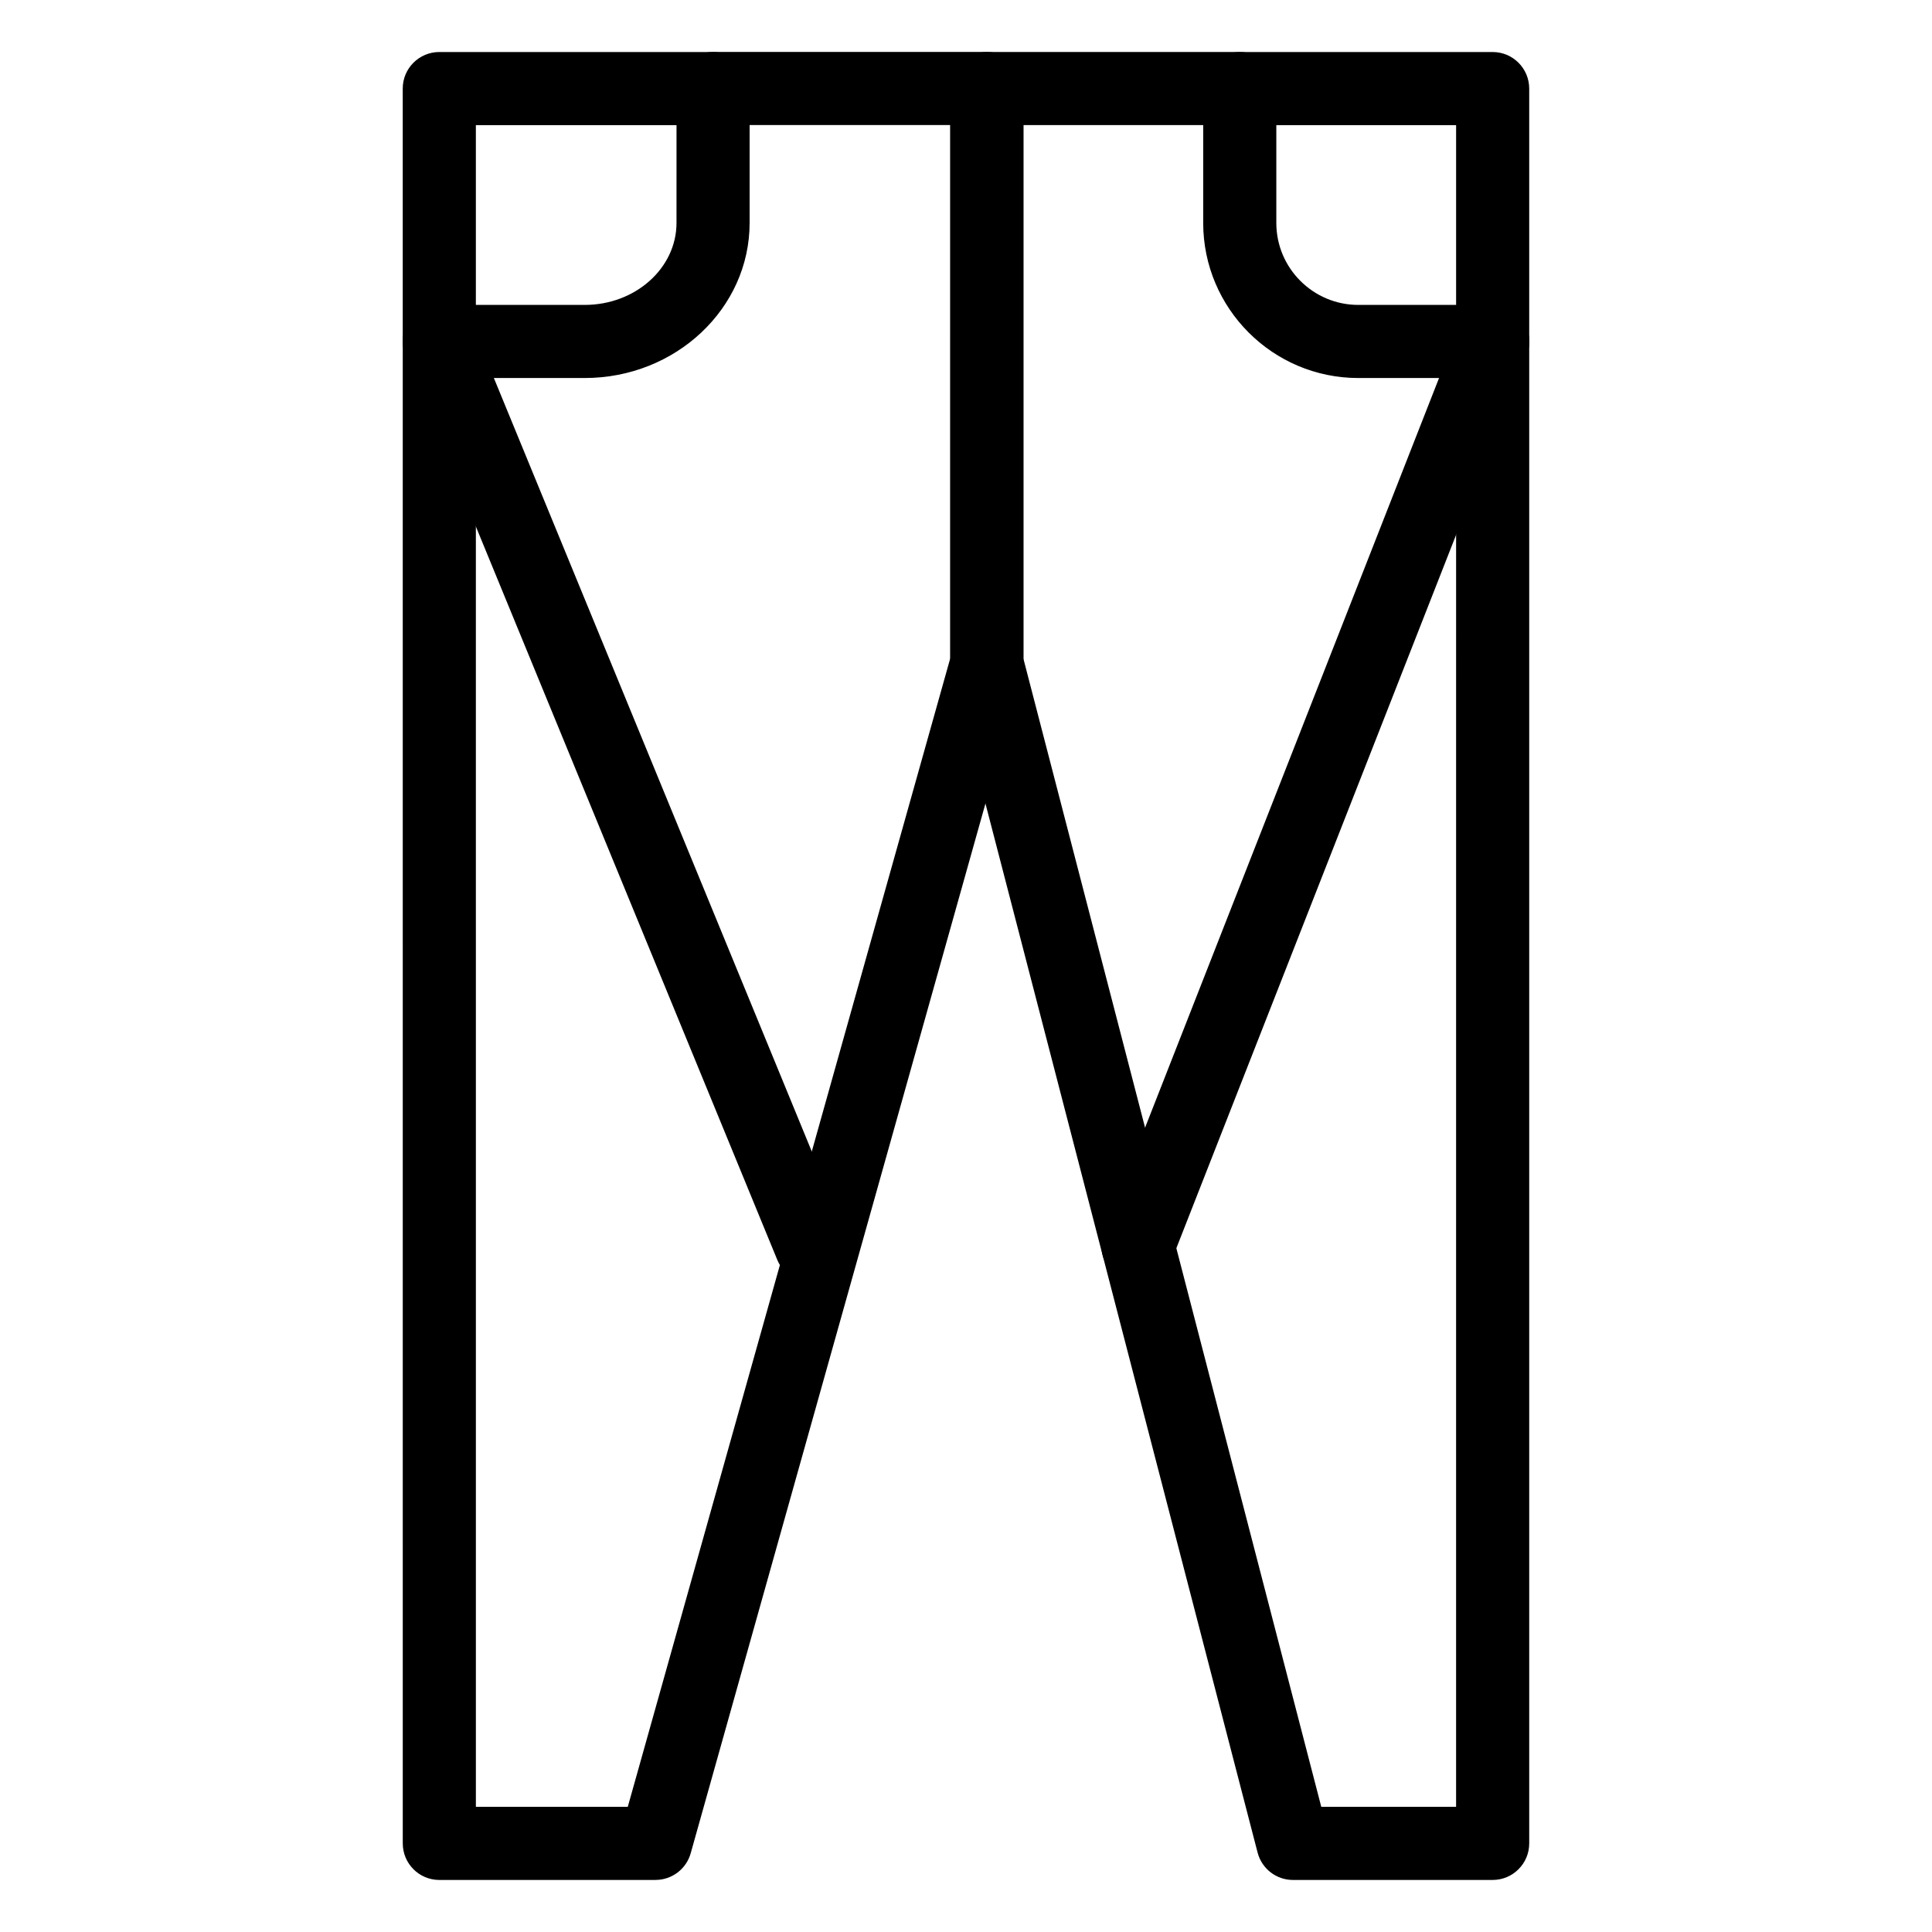
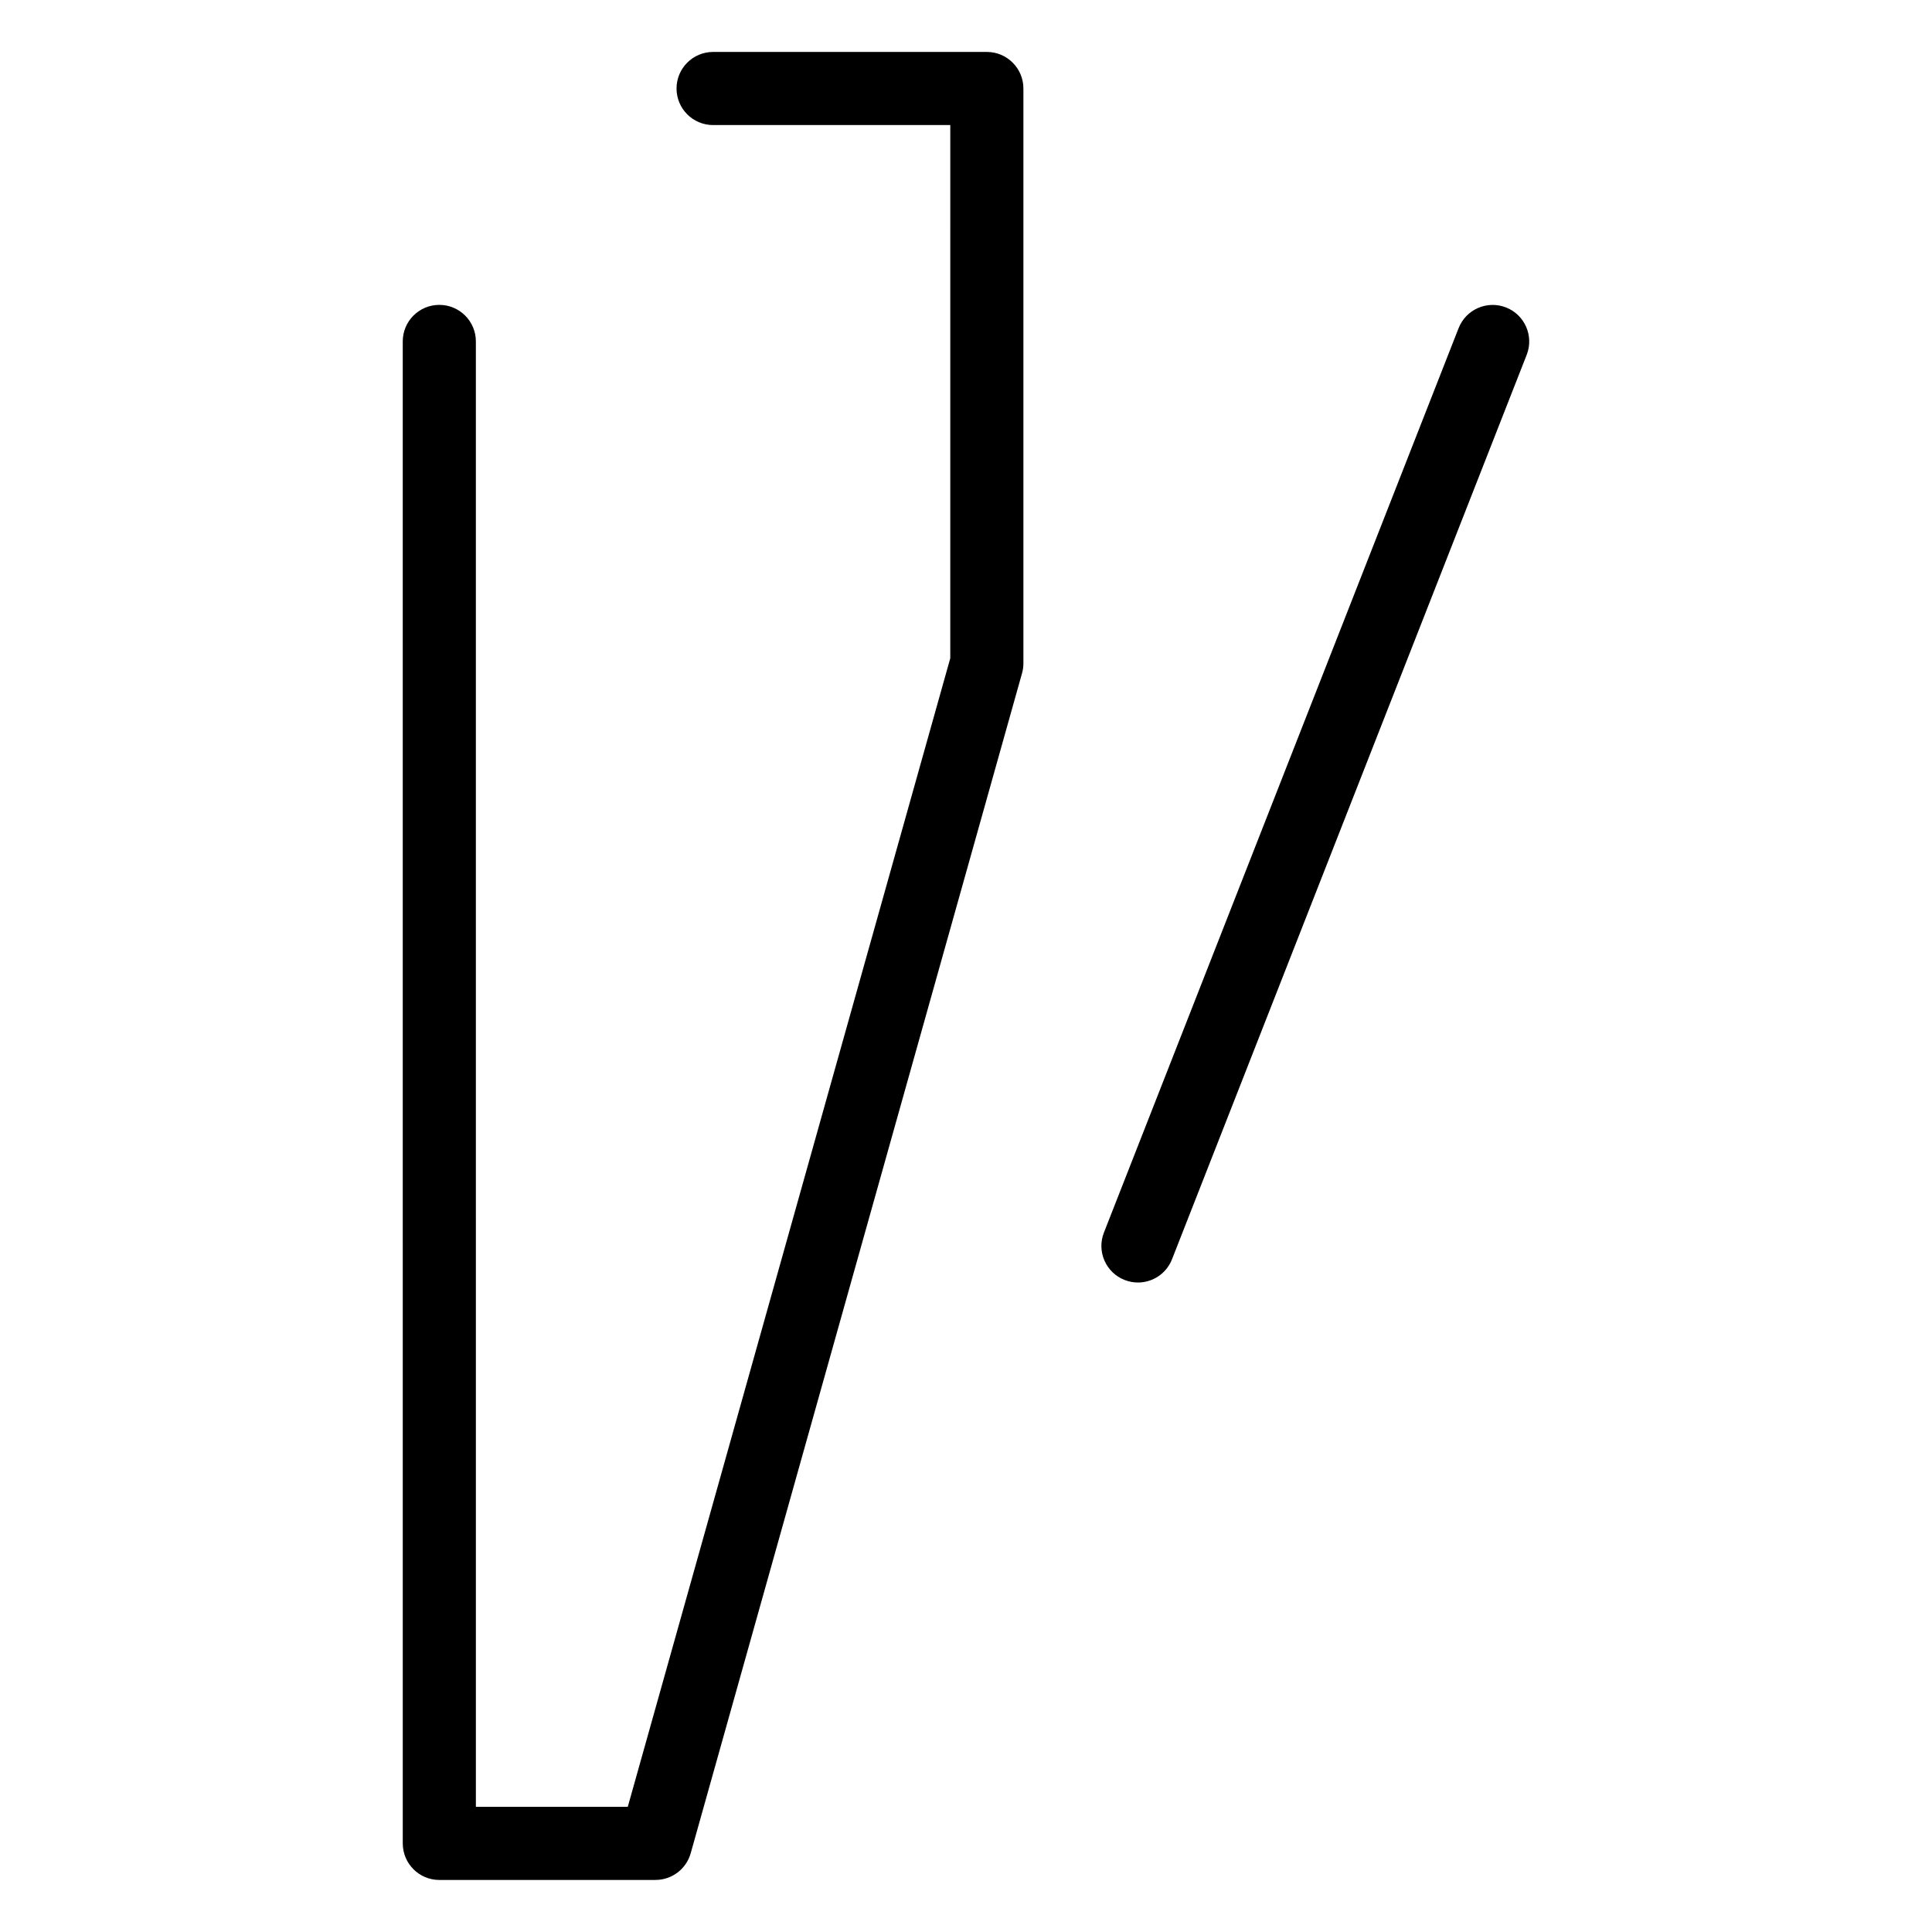
<svg xmlns="http://www.w3.org/2000/svg" fill="#000000" width="800px" height="800px" version="1.1" viewBox="144 144 512 512">
  <g>
-     <path d="m539.57 642.21h-52.918c-4.414 0-8.27-2.984-9.375-7.258l-81.129-312.73c-0.207-0.793-0.312-1.609-0.312-2.43v-152.33c0-5.352 4.34-9.688 9.688-9.688h67.027c5.352 0 9.688 4.34 9.688 9.688 0 5.352-4.34 9.688-9.688 9.688h-57.34v141.4l78.938 304.27h35.73l0.004-388.34c0-5.352 4.34-9.688 9.688-9.688 5.352 0 9.688 4.34 9.688 9.688v398.04c0 5.348-4.336 9.688-9.688 9.688z" />
-     <path d="m539.57 244.18h-35.609c-22.664 0-41.102-18.438-41.102-41.102v-35.605c0-5.352 4.34-9.688 9.688-9.688h67.02c5.352 0 9.688 4.34 9.688 9.688v67.02c0.004 5.352-4.332 9.688-9.684 9.688zm-57.332-67.02v25.922c0 11.977 9.746 21.723 21.723 21.723h25.922v-47.645z" />
    <path d="m317.71 642.21h-57.285c-5.352 0-9.688-4.34-9.688-9.688l-0.004-398.04c0-5.352 4.34-9.688 9.688-9.688 5.352 0 9.688 4.34 9.688 9.688l0.004 388.34h40.254l85.465-304.38 0.004-141.3h-62.859c-5.352 0-9.688-4.34-9.688-9.688 0-5.352 4.34-9.688 9.688-9.688h72.547c5.352 0 9.688 4.34 9.688 9.688v152.33c0 0.883-0.121 1.766-0.359 2.621l-87.812 312.73c-1.172 4.176-4.984 7.066-9.328 7.066z" />
-     <path d="m298.96 244.18h-38.543c-5.352 0-9.688-4.34-9.688-9.688v-67.02c0-5.352 4.34-9.688 9.688-9.688h72.551c5.352 0 9.688 4.34 9.688 9.688v35.609c0.004 22.664-19.602 41.098-43.695 41.098zm-28.852-19.375h28.852c13.41 0 24.32-9.746 24.32-21.723l0.004-25.922h-53.176z" />
    <path d="m445.57 483.88c-1.172 0-2.371-0.219-3.535-0.672-4.981-1.953-7.438-7.578-5.484-12.559l93.996-239.69c1.953-4.973 7.566-7.434 12.559-5.484 4.981 1.953 7.438 7.578 5.484 12.559l-93.996 239.69c-1.5 3.82-5.156 6.156-9.023 6.156z" />
-     <path d="m358.95 483.88c-3.812 0-7.426-2.266-8.965-6.008l-98.516-239.69c-2.035-4.953 0.328-10.609 5.273-12.645 4.957-2.047 10.617 0.336 12.645 5.273l98.516 239.69c2.035 4.953-0.328 10.609-5.273 12.645-1.207 0.5-2.457 0.734-3.68 0.734z" />
  </g>
</svg>